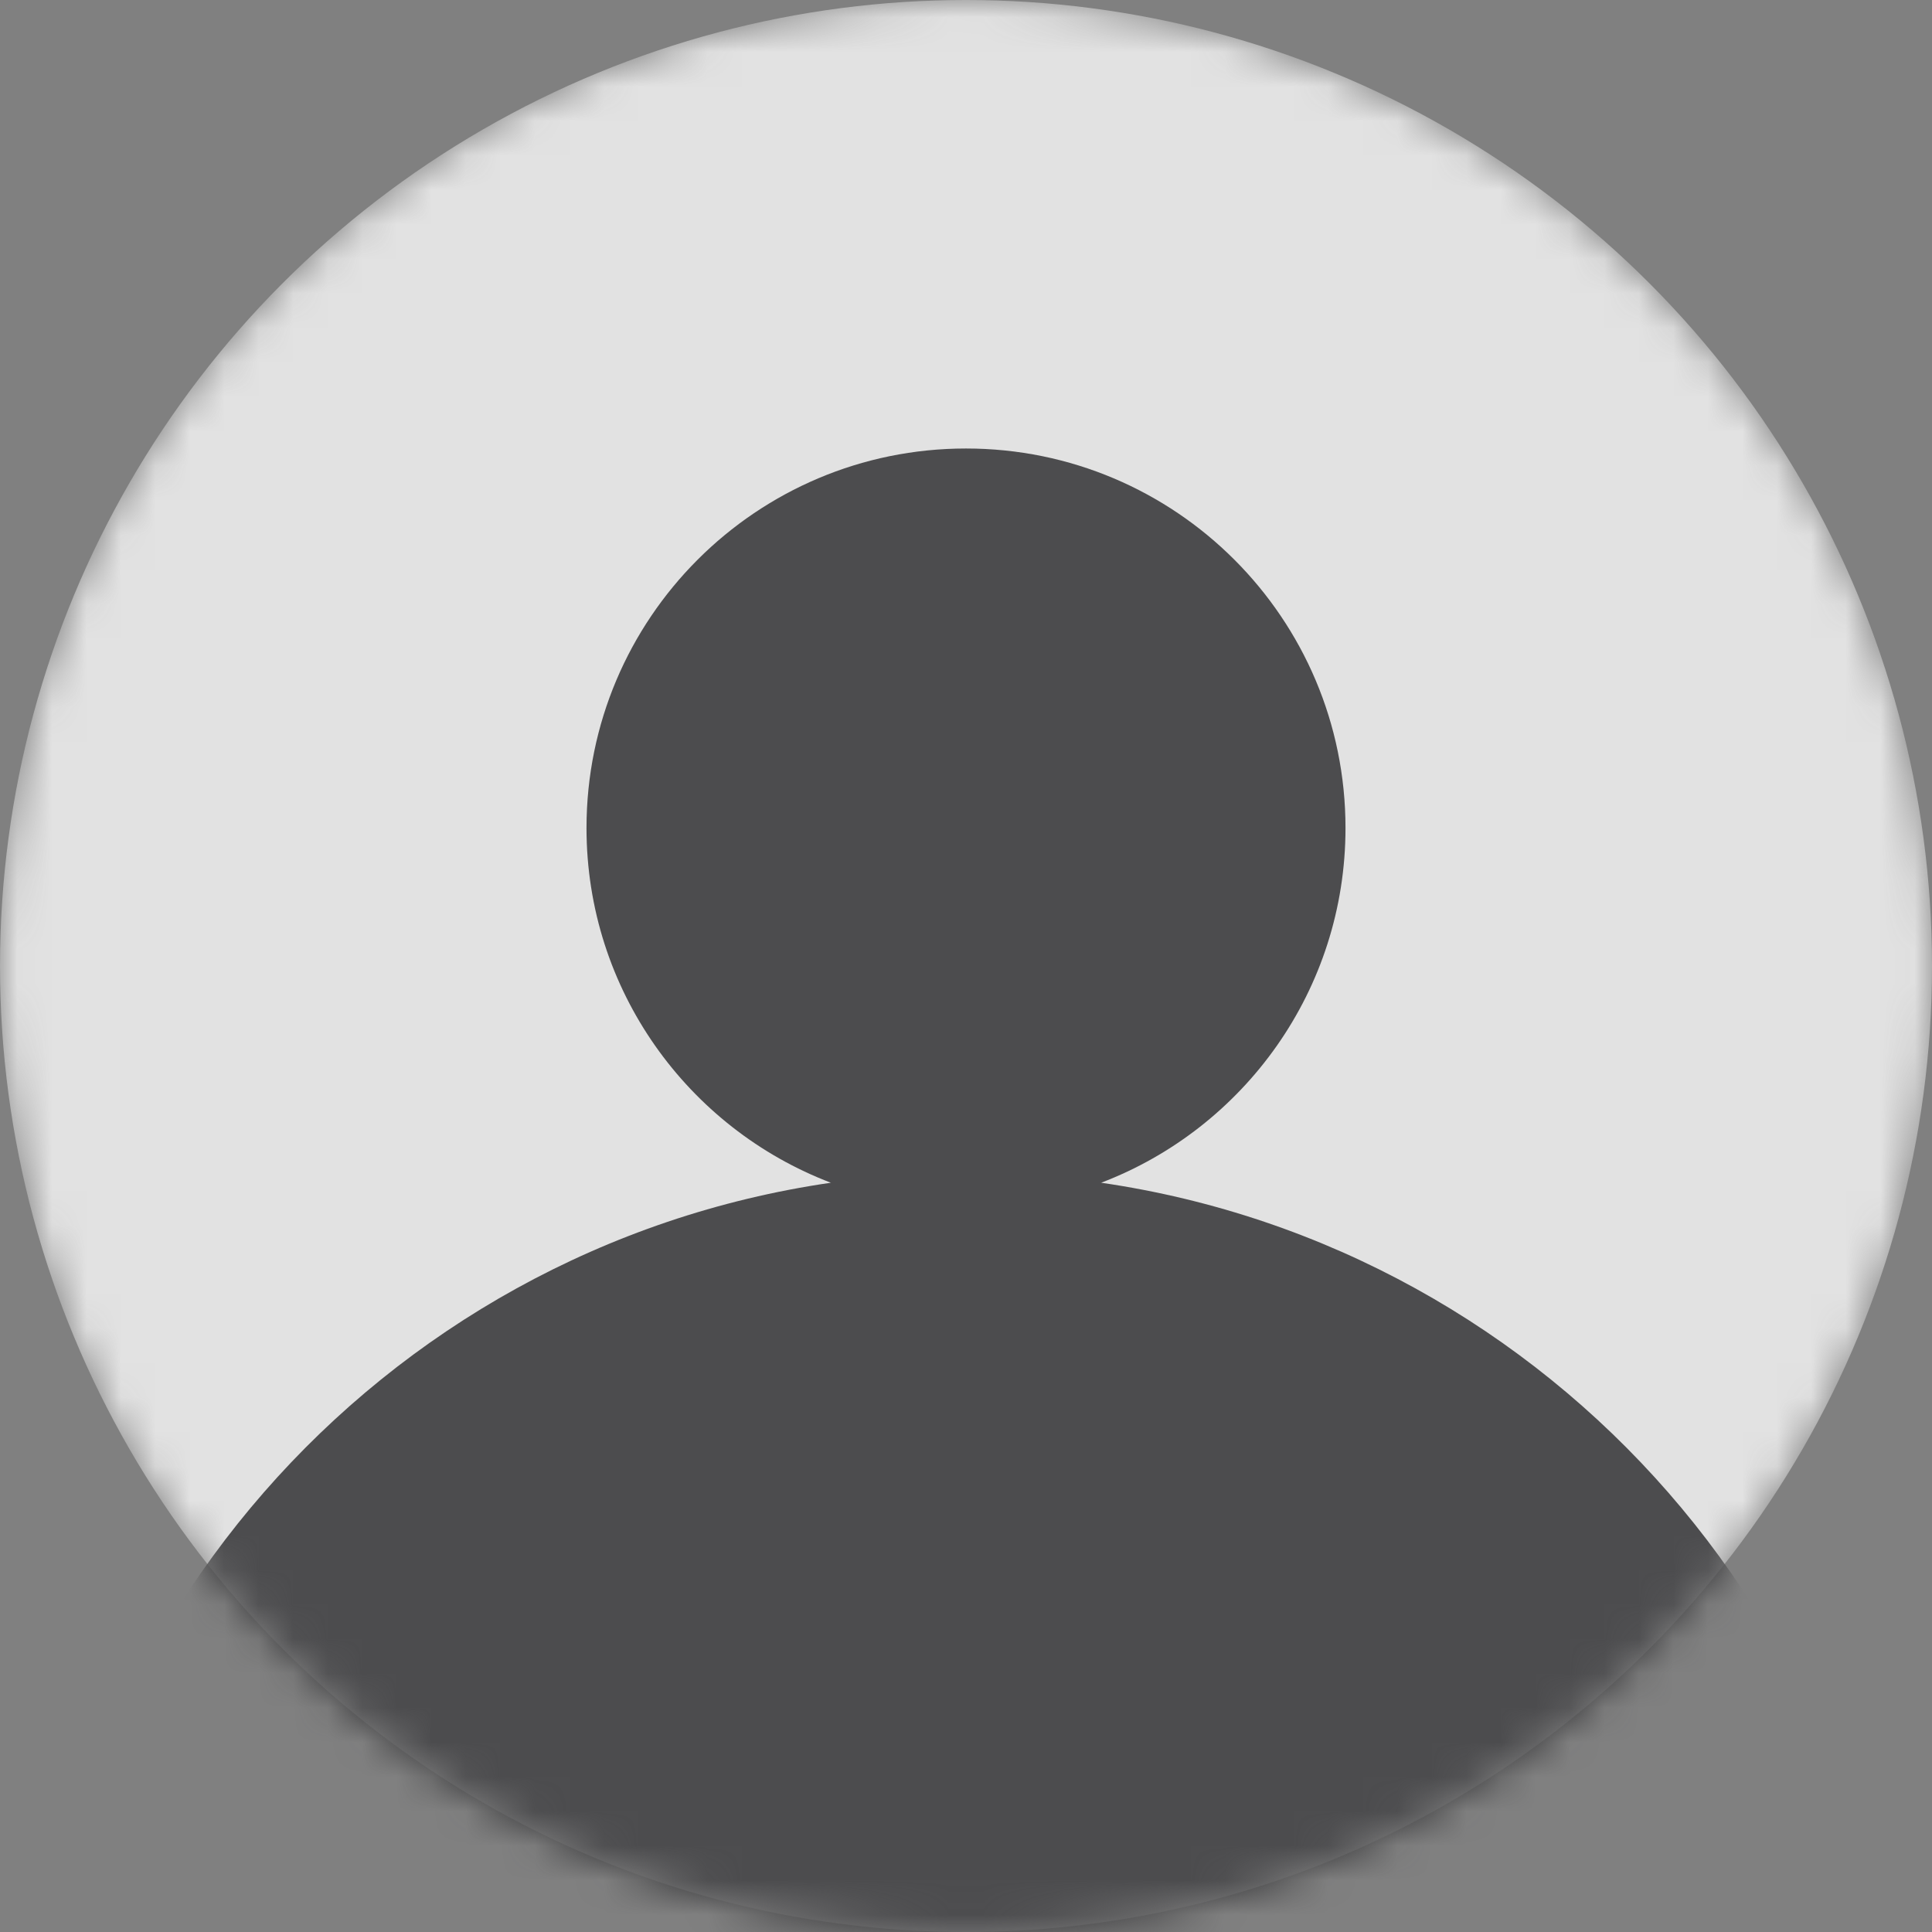
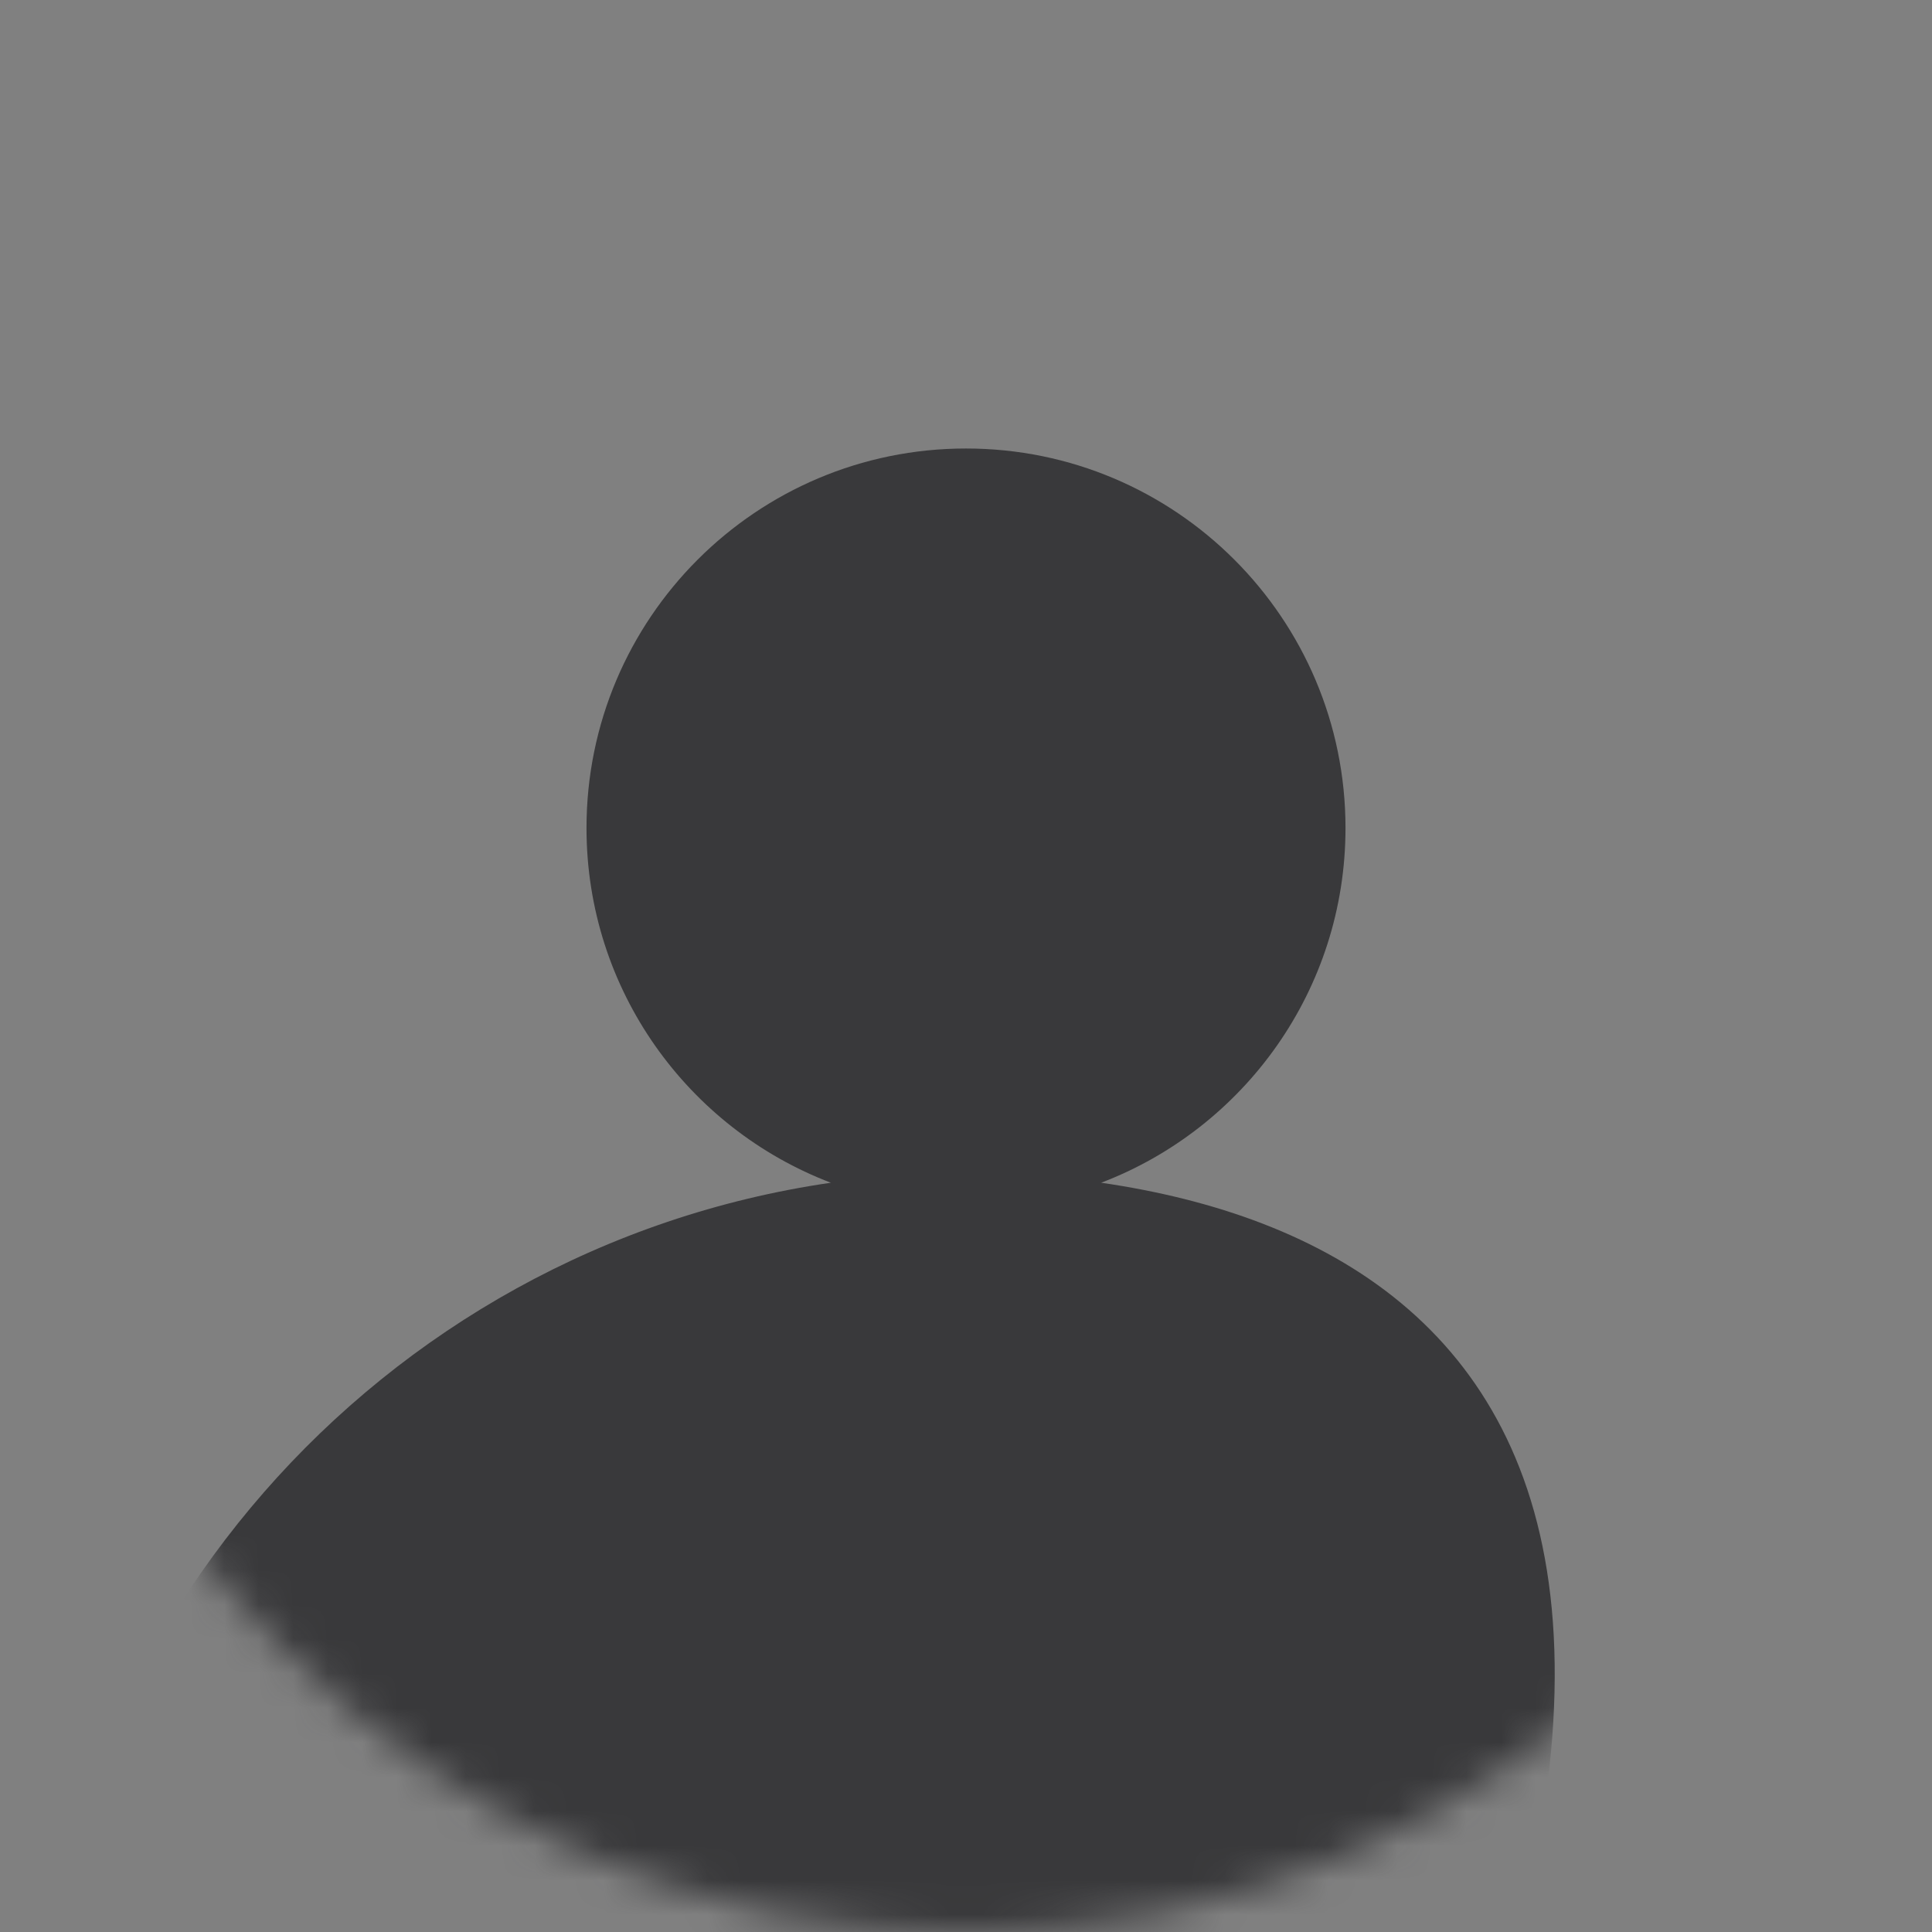
<svg xmlns="http://www.w3.org/2000/svg" width="56" height="56" viewBox="0 0 56 56" fill="none">
  <rect x="0" y="0" width="56" height="56" fill="#808080" stroke="none" />
  <mask id="mask0_589_7610" style="mask-type:alpha" maskUnits="userSpaceOnUse" x="0" y="0" width="56" height="56">
    <circle cx="28" cy="28" r="28" fill="#D9D9D9" />
  </mask>
  <g mask="url(#mask0_589_7610)">
-     <circle cx="28" cy="28" r="28" fill="#FAFAFA" fill-opacity="0.8" />
-     <path fill-rule="evenodd" clip-rule="evenodd" d="M31.917 34.282C36.058 32.704 39 28.695 39 24C39 17.925 34.075 13 28 13C21.925 13 17 17.925 17 24C17 28.695 19.942 32.704 24.083 34.282C11.027 36.179 1 47.419 1 61C1 75.912 13.088 88 28 88C42.912 88 55 75.912 55 61C55 47.419 44.972 36.179 31.917 34.282Z" fill="#27272A" fill-opacity="0.8" />
+     <path fill-rule="evenodd" clip-rule="evenodd" d="M31.917 34.282C36.058 32.704 39 28.695 39 24C39 17.925 34.075 13 28 13C21.925 13 17 17.925 17 24C17 28.695 19.942 32.704 24.083 34.282C11.027 36.179 1 47.419 1 61C1 75.912 13.088 88 28 88C55 47.419 44.972 36.179 31.917 34.282Z" fill="#27272A" fill-opacity="0.8" />
  </g>
</svg>